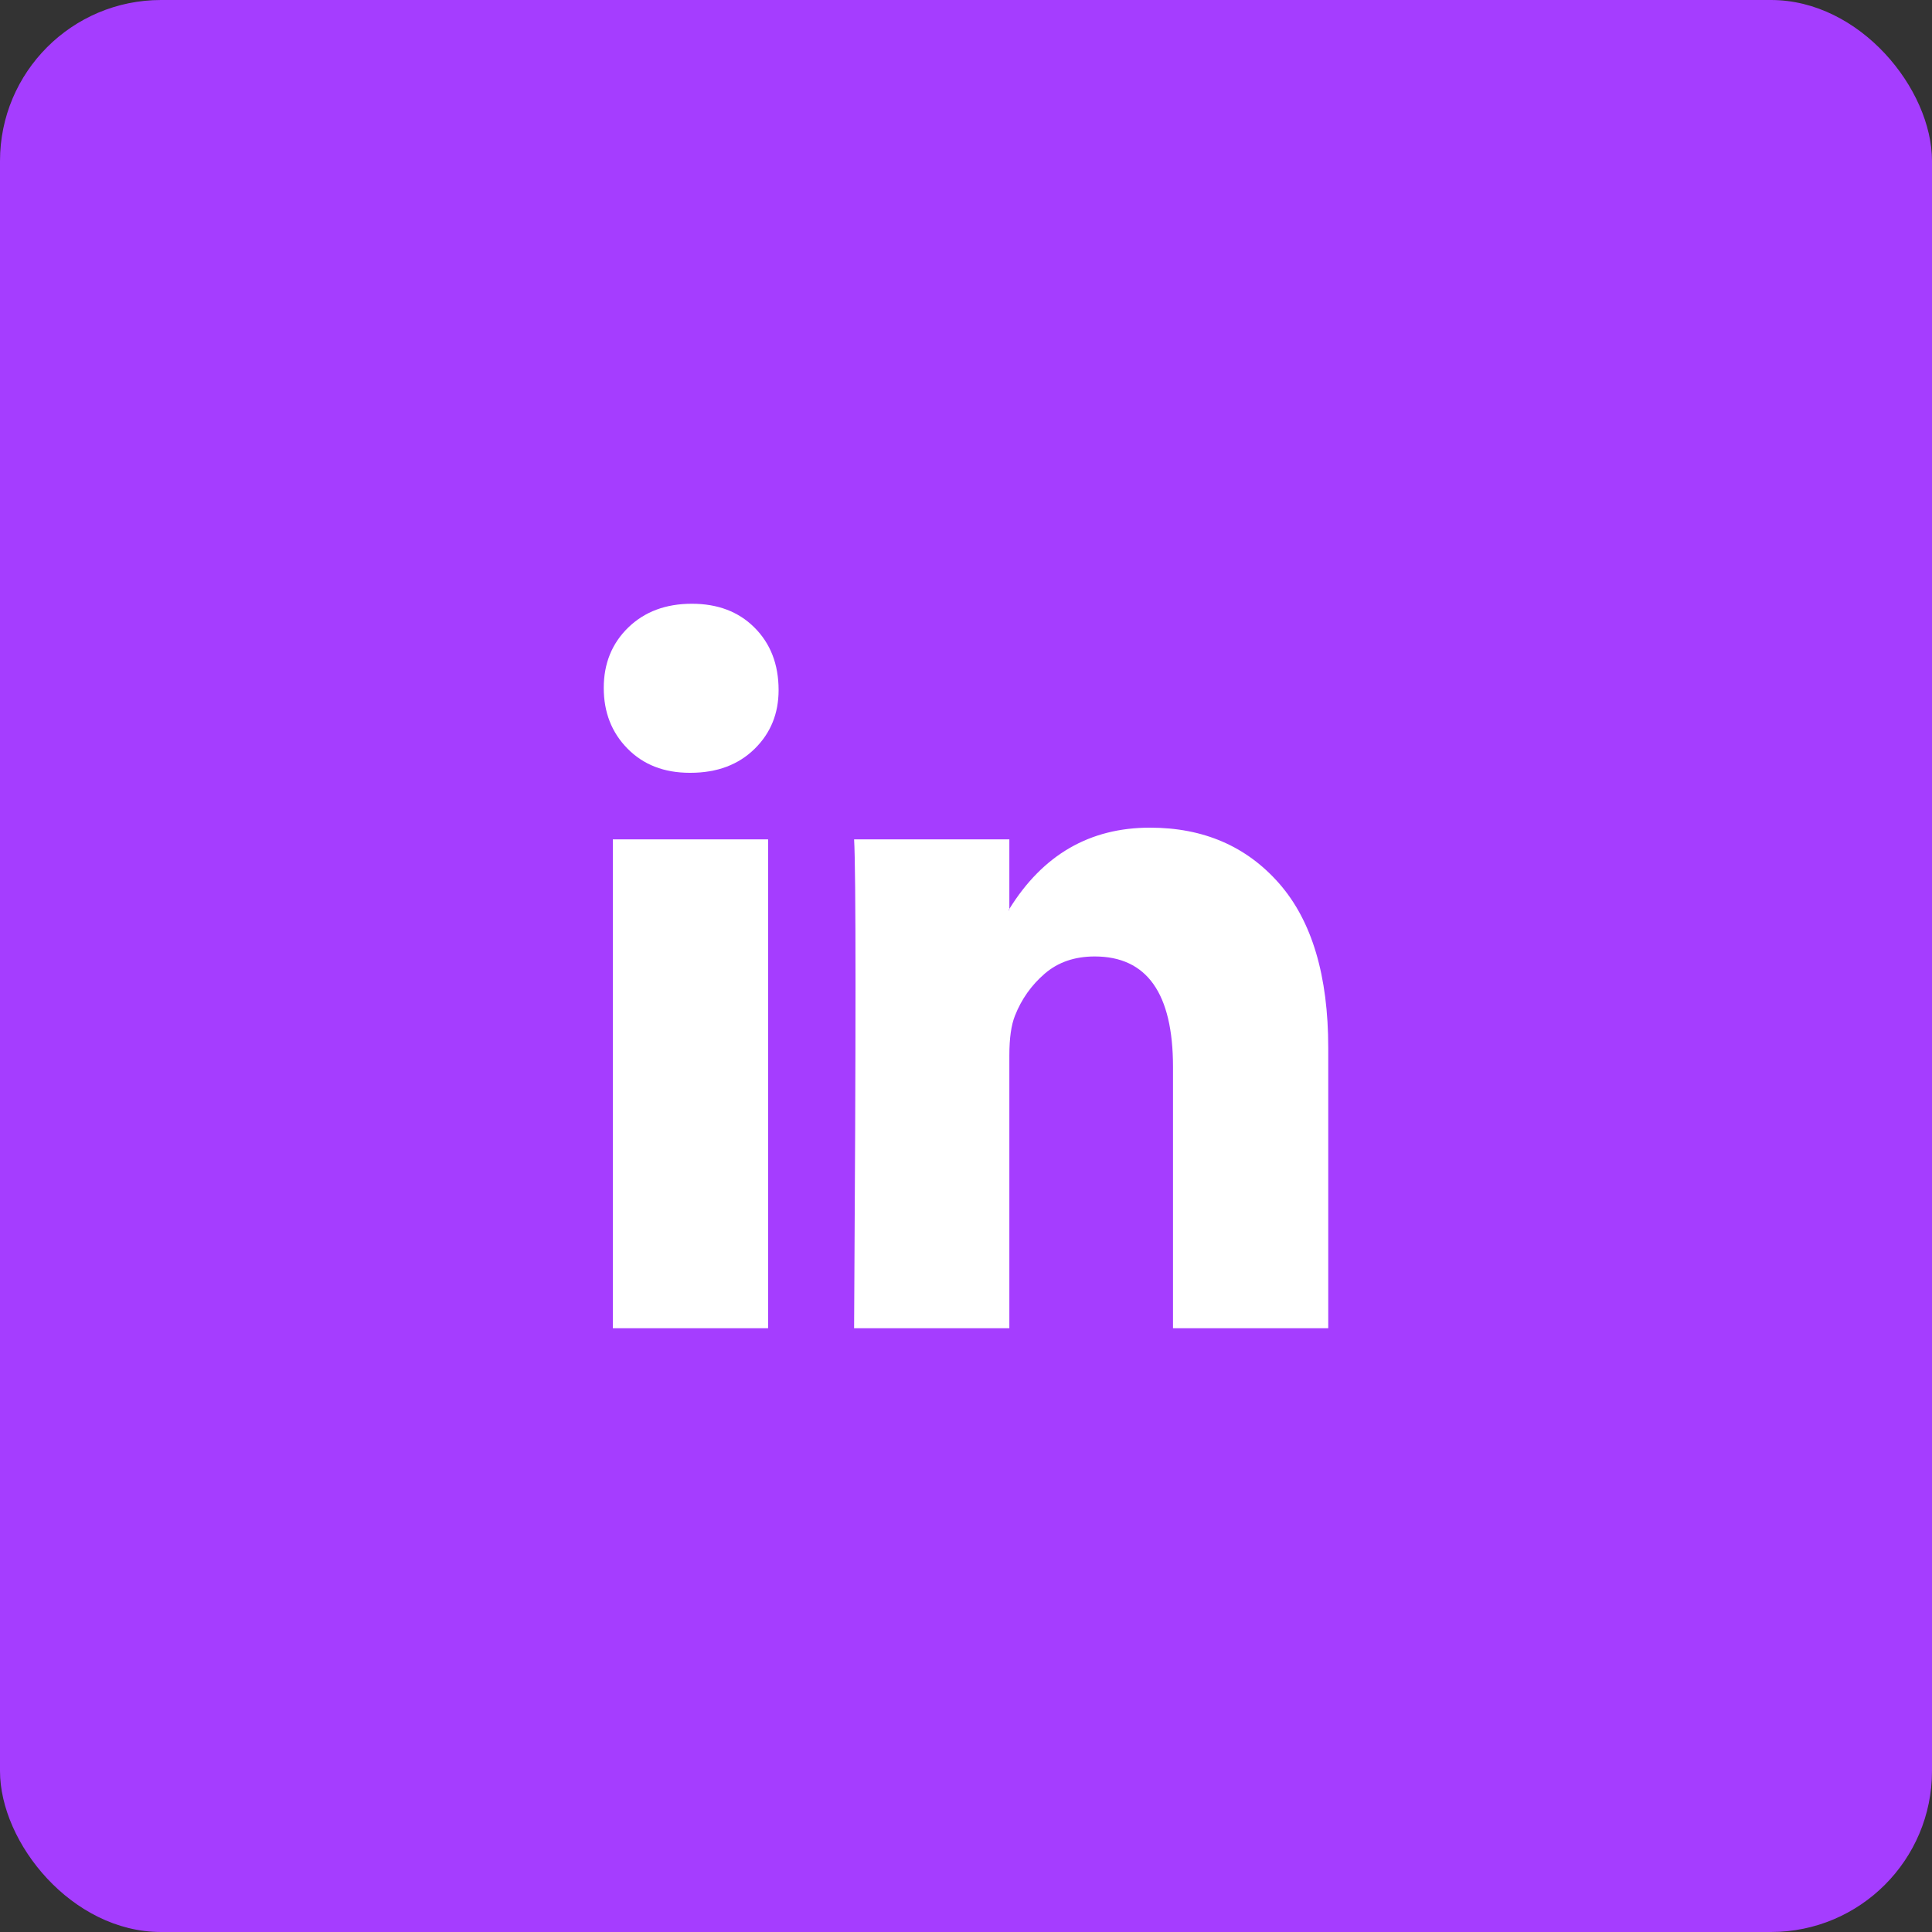
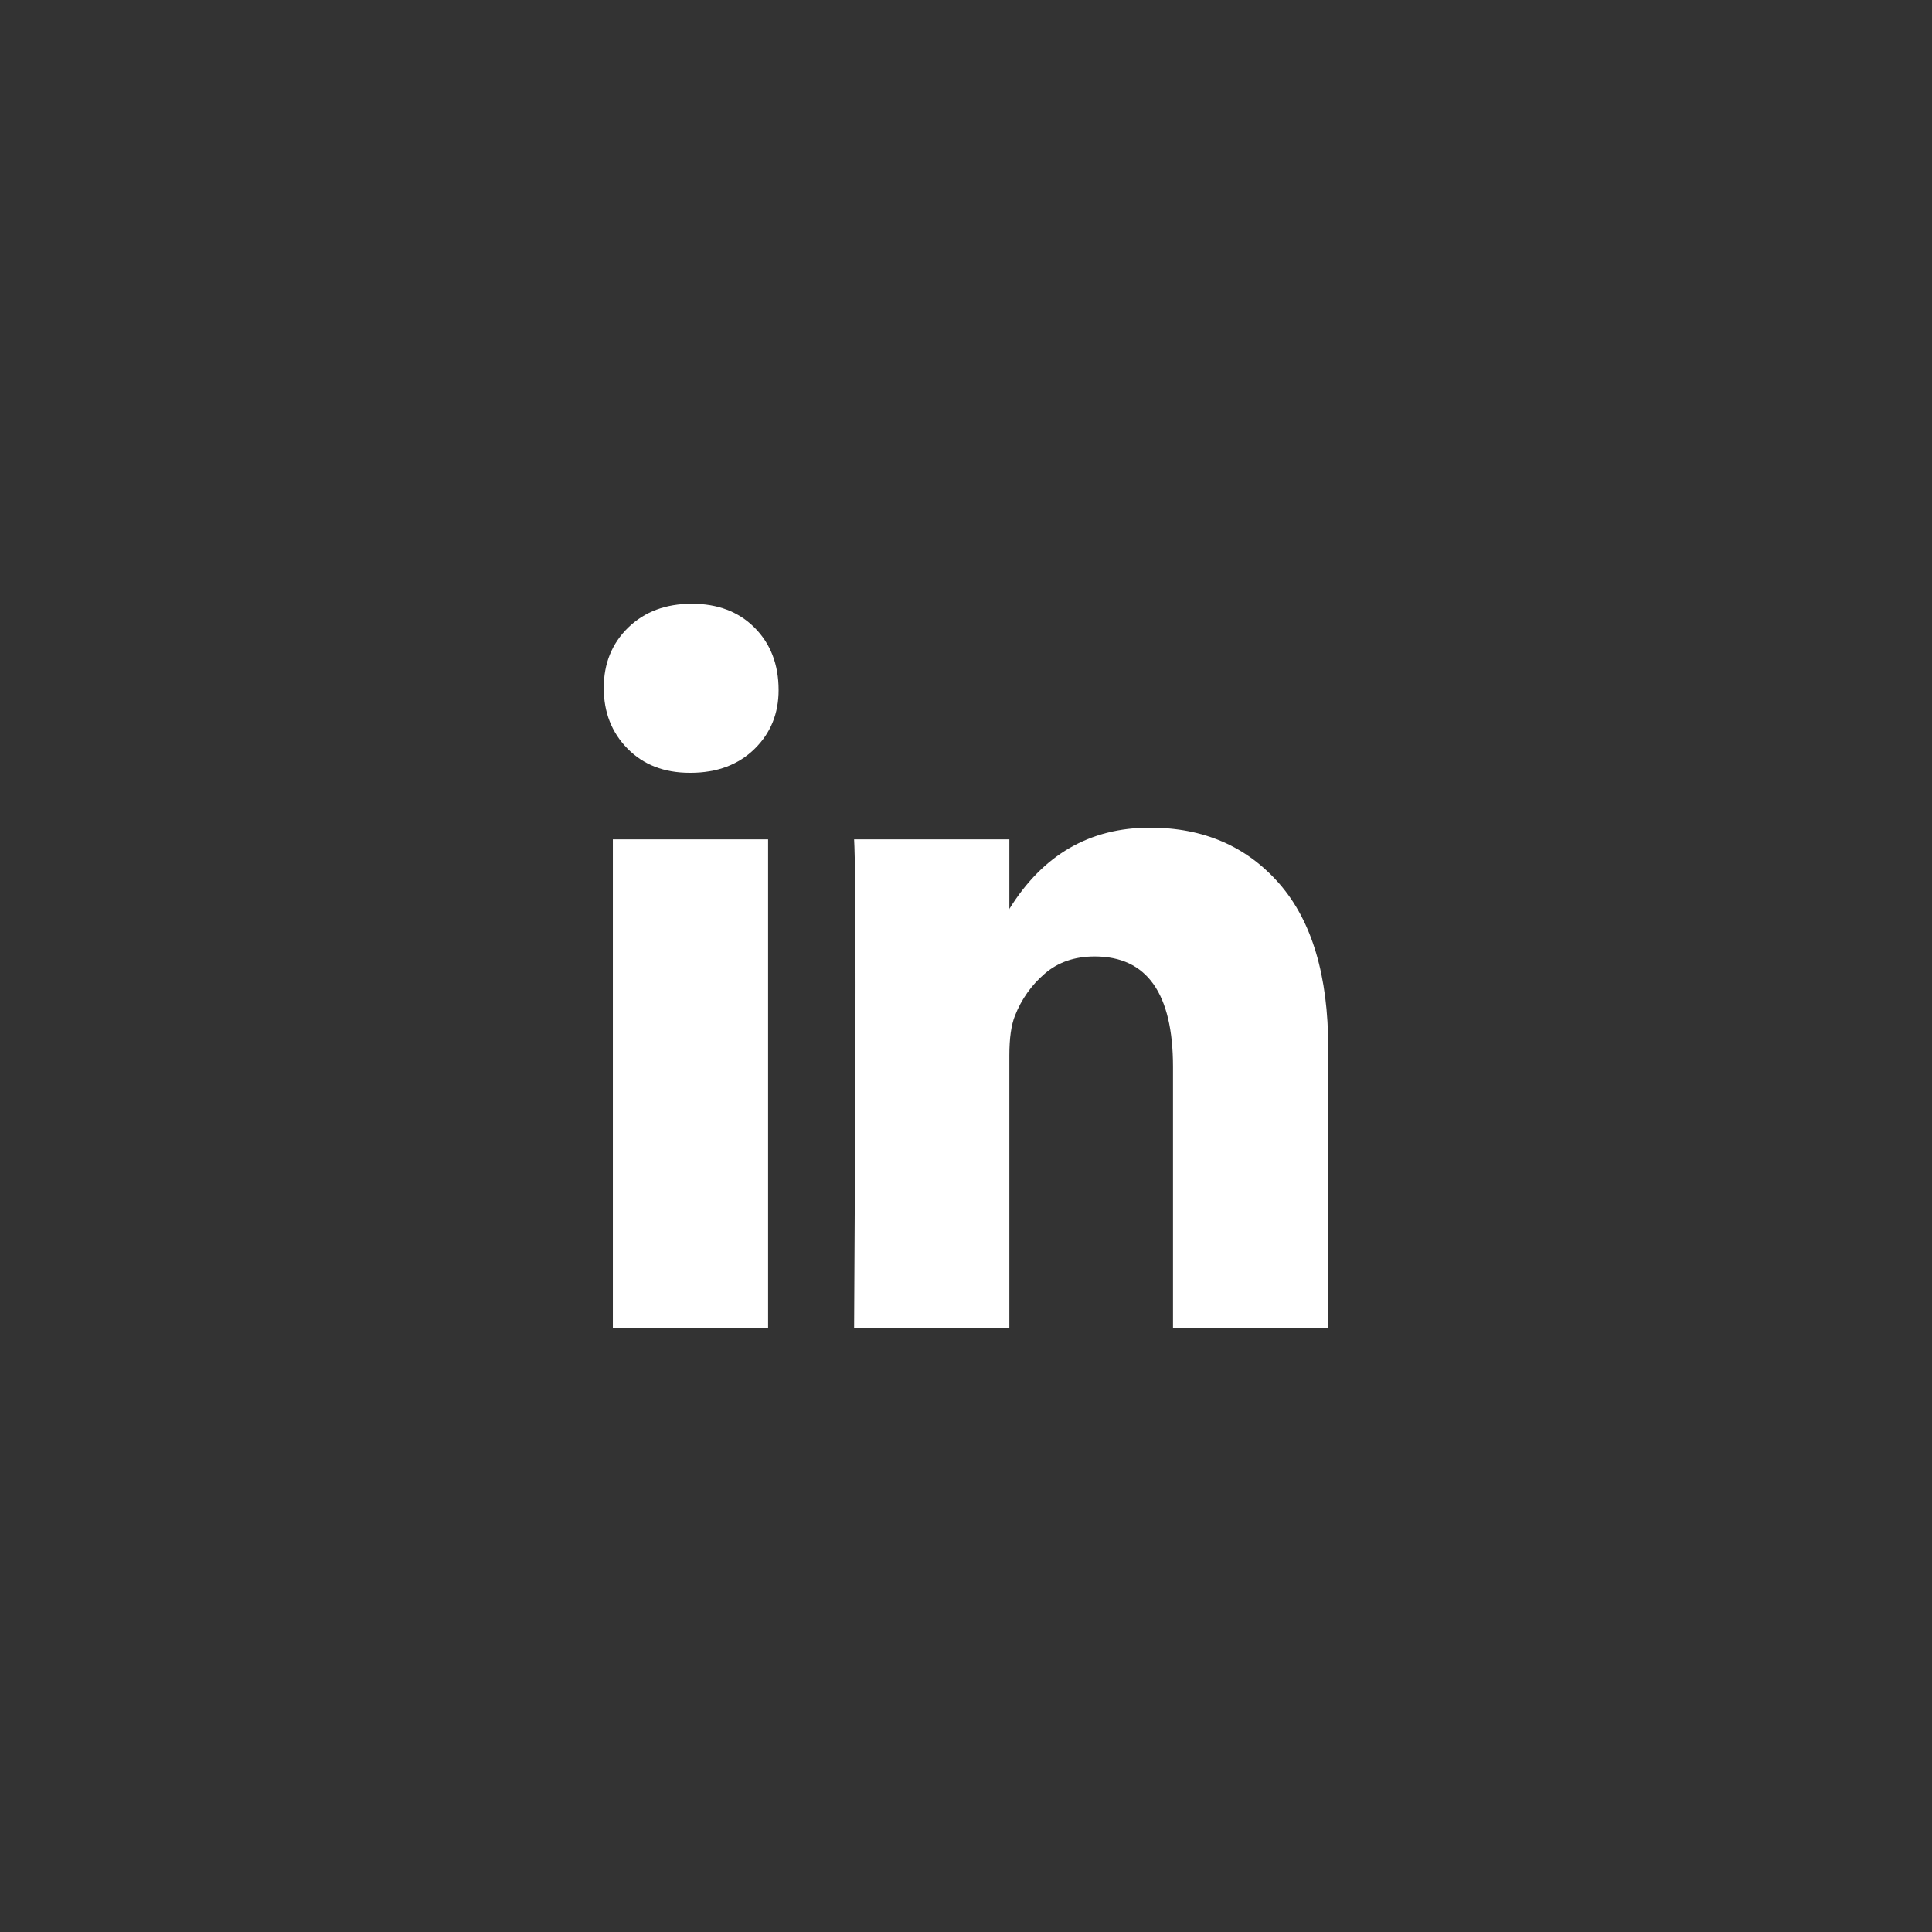
<svg xmlns="http://www.w3.org/2000/svg" width="48" height="48" viewBox="0 0 48 48" fill="none">
  <rect x="0" y="0" width="48" height="48" fill="#333333" stroke="none" />
-   <rect width="48" height="48" rx="4" fill="#A53DFF" />
  <g clip-path="url(#clip0_12_1173)">
    <path d="M15 17.091C15 16.485 15.203 15.985 15.608 15.591C16.014 15.197 16.541 15 17.189 15C17.826 15 18.342 15.194 18.735 15.582C19.141 15.982 19.344 16.503 19.344 17.145C19.344 17.727 19.147 18.212 18.753 18.6C18.348 19 17.815 19.2 17.154 19.2H17.137C16.5 19.2 15.985 19 15.591 18.6C15.197 18.2 15 17.697 15 17.091ZM15.226 33V20.854H19.083V33H15.226ZM21.22 33H25.077V26.218C25.077 25.794 25.124 25.466 25.216 25.236C25.378 24.824 25.625 24.476 25.955 24.191C26.285 23.906 26.699 23.763 27.197 23.763C28.494 23.763 29.143 24.678 29.143 26.509V33H33V26.036C33 24.242 32.595 22.882 31.784 21.954C30.973 21.027 29.902 20.563 28.57 20.563C27.075 20.563 25.911 21.236 25.077 22.582V22.618H25.06L25.077 22.582V20.854H21.22C21.243 21.242 21.255 22.448 21.255 24.473C21.255 26.497 21.243 29.339 21.22 33Z" fill="white" />
  </g>
  <defs>
    <clipPath id="clip0_12_1173">
      <rect width="18" height="18" fill="white" transform="translate(15 15)" />
    </clipPath>
  </defs>
</svg>